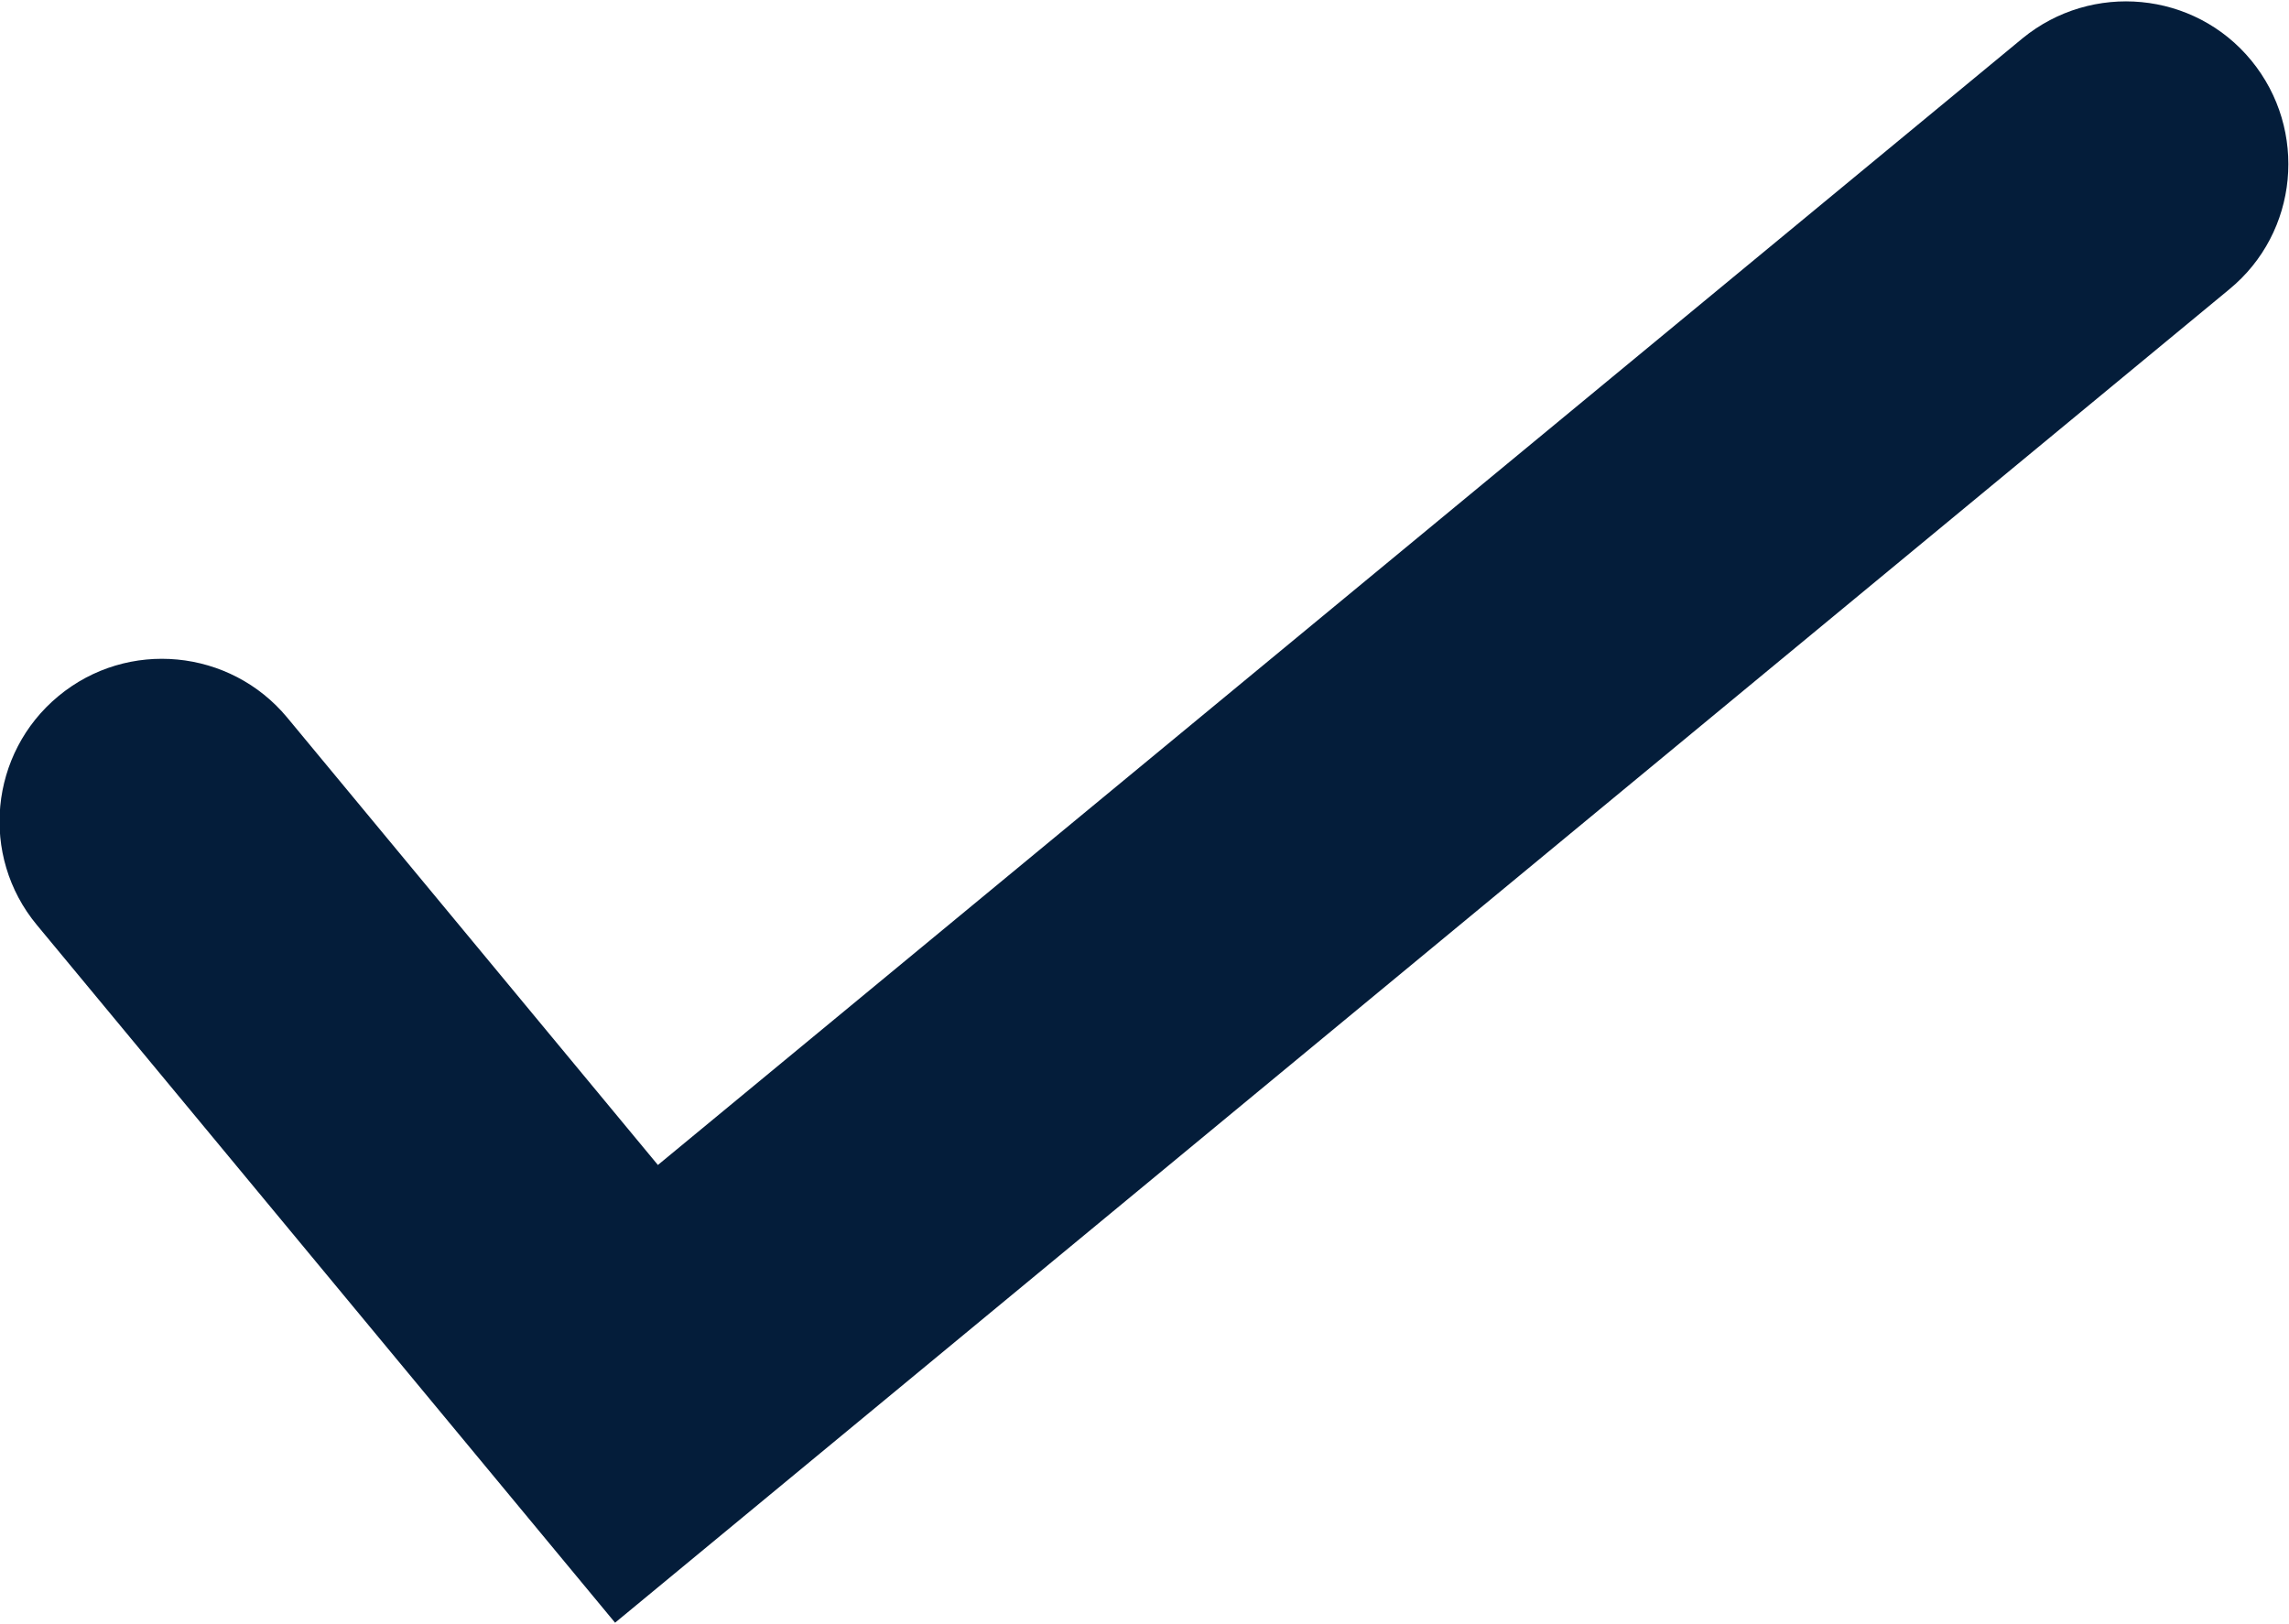
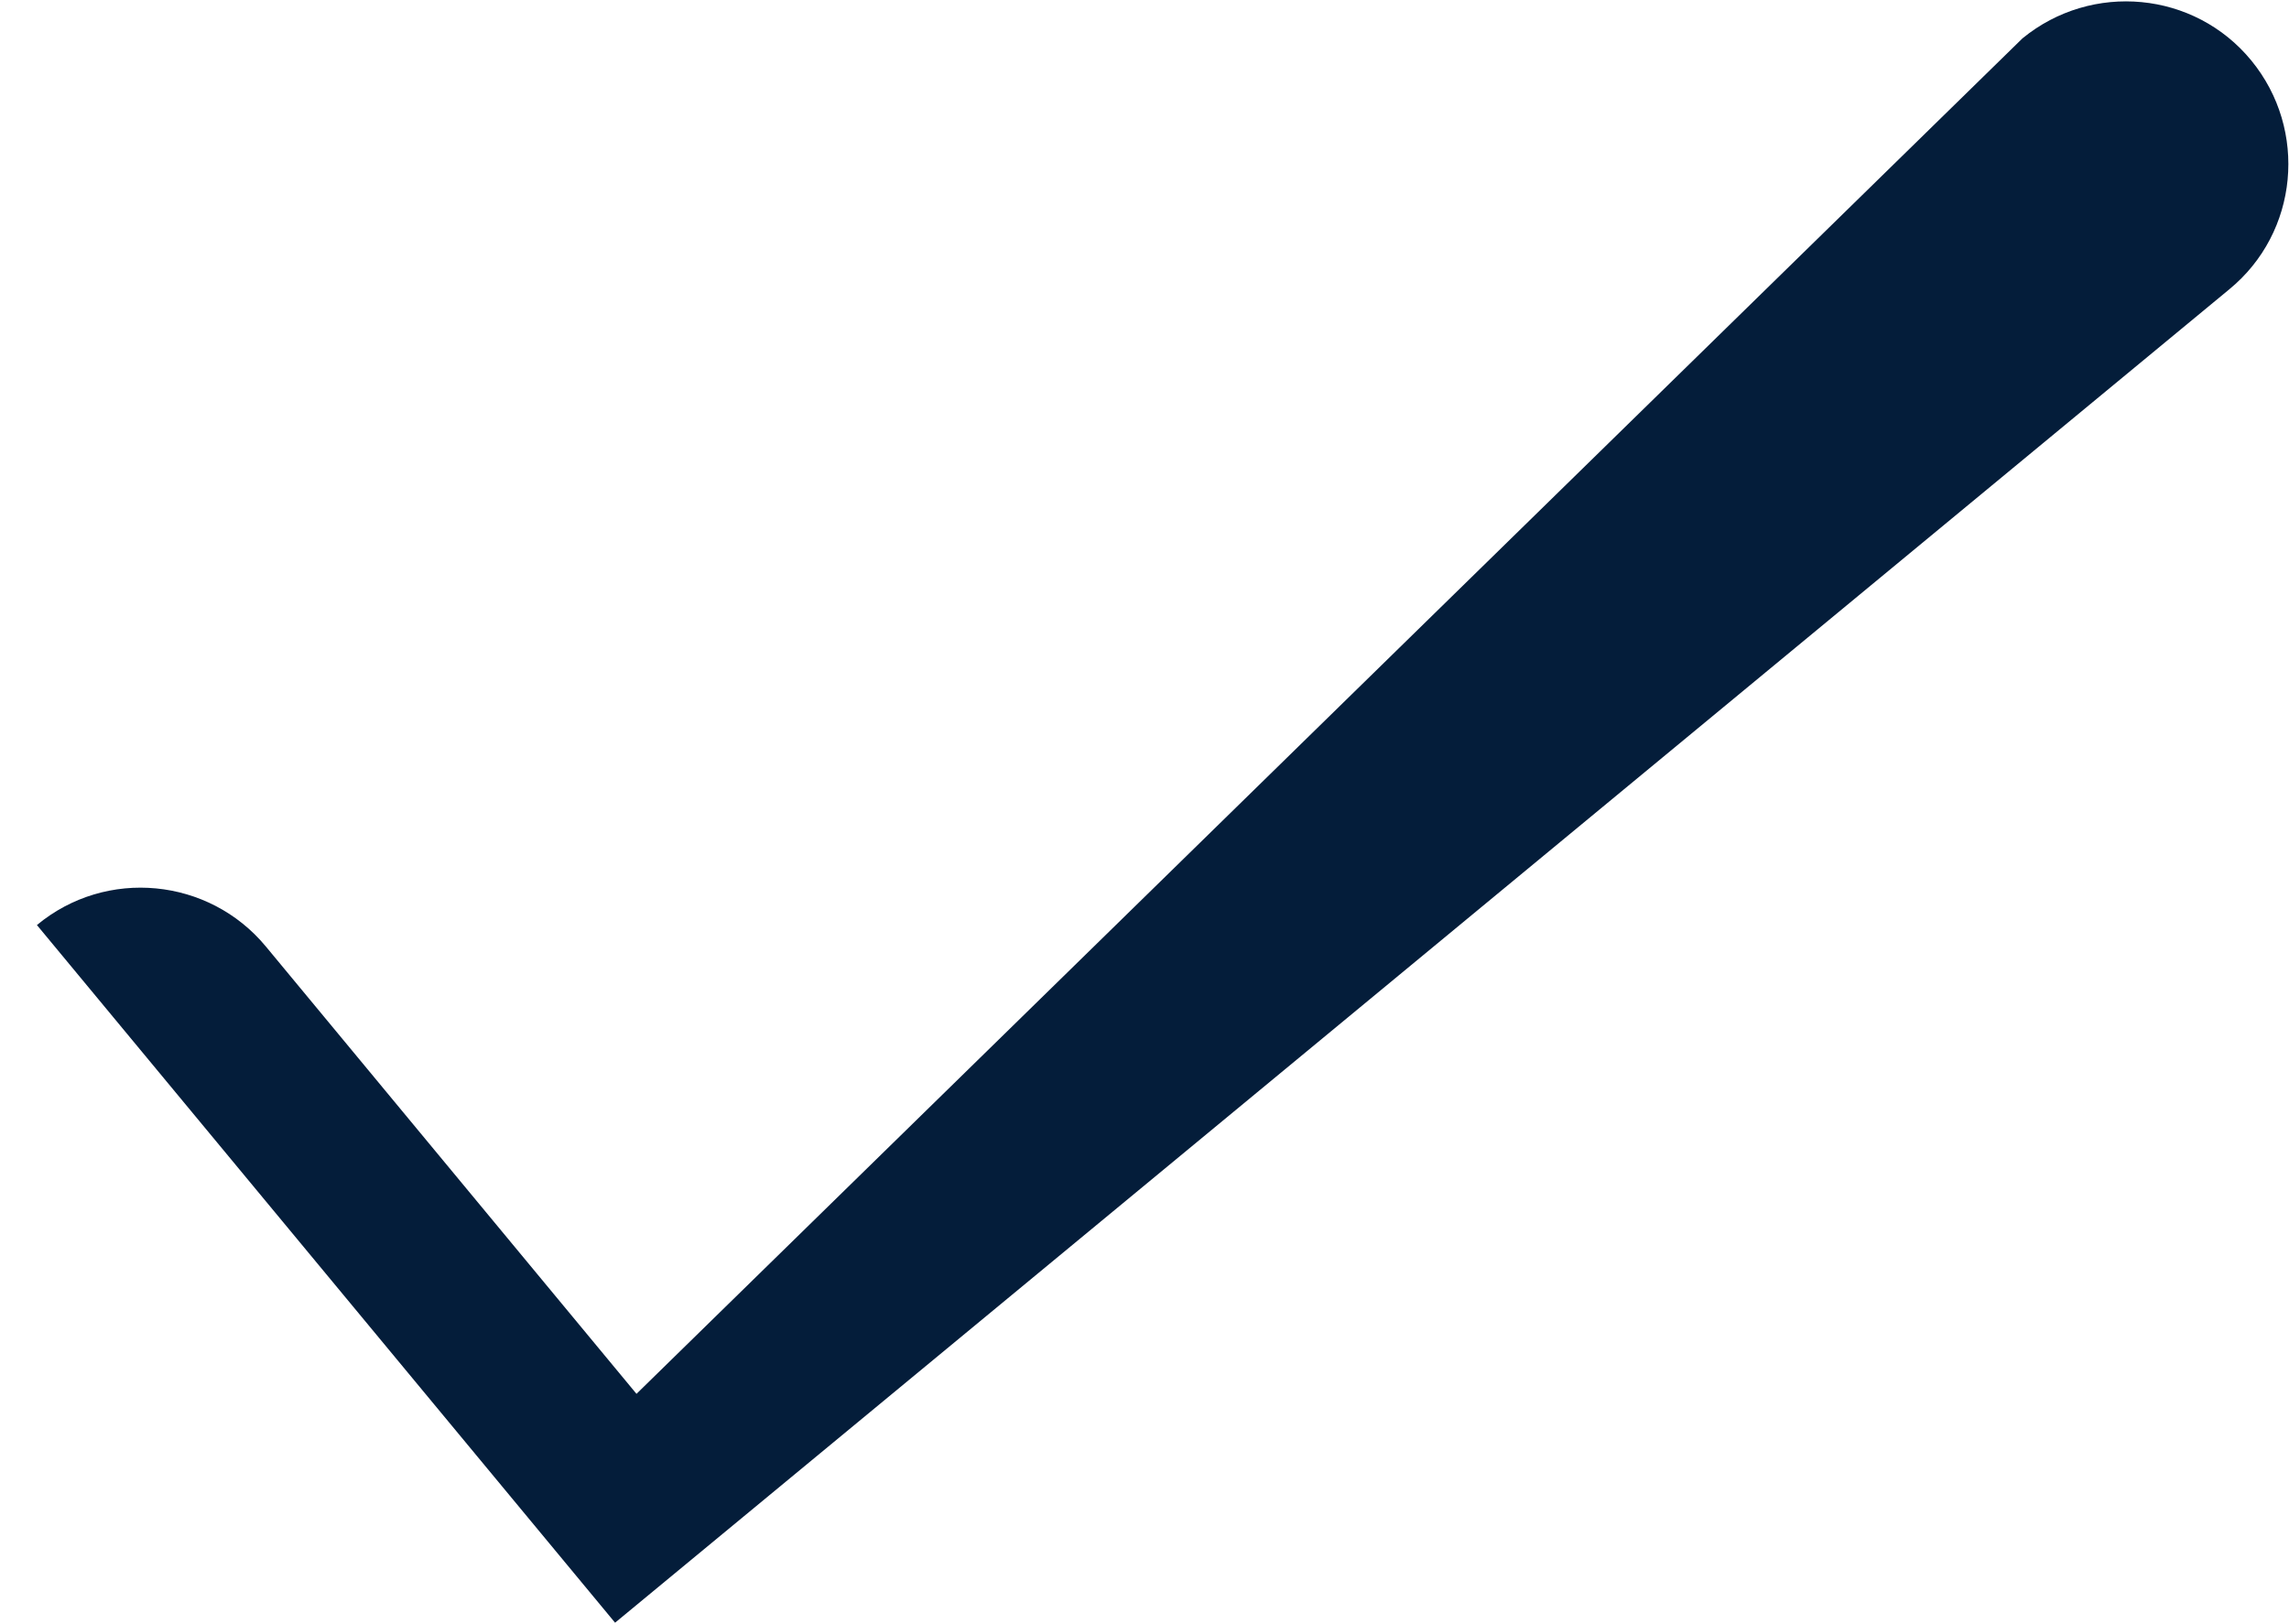
<svg xmlns="http://www.w3.org/2000/svg" id="Layer_1" x="0px" y="0px" viewBox="0 0 31 22" style="enable-background:new 0 0 31 22;" xml:space="preserve">
  <style type="text/css">	.st0{fill:#041D3A;}</style>
  <g>
-     <path class="st0" d="M8.33,21.98l-7.83-9.45c-0.78-0.94-0.64-2.33,0.29-3.1c0.94-0.78,2.33-0.64,3.1,0.29l5.02,6.06L27.39,0.52  c0.94-0.77,2.33-0.64,3.1,0.3c0.77,0.94,0.64,2.33-0.3,3.1L8.33,21.98z" />
+     <path class="st0" d="M8.33,21.98l-7.83-9.45c0.94-0.78,2.33-0.64,3.1,0.29l5.02,6.06L27.39,0.52  c0.94-0.77,2.33-0.64,3.1,0.3c0.77,0.94,0.64,2.33-0.3,3.1L8.33,21.98z" />
  </g>
</svg>